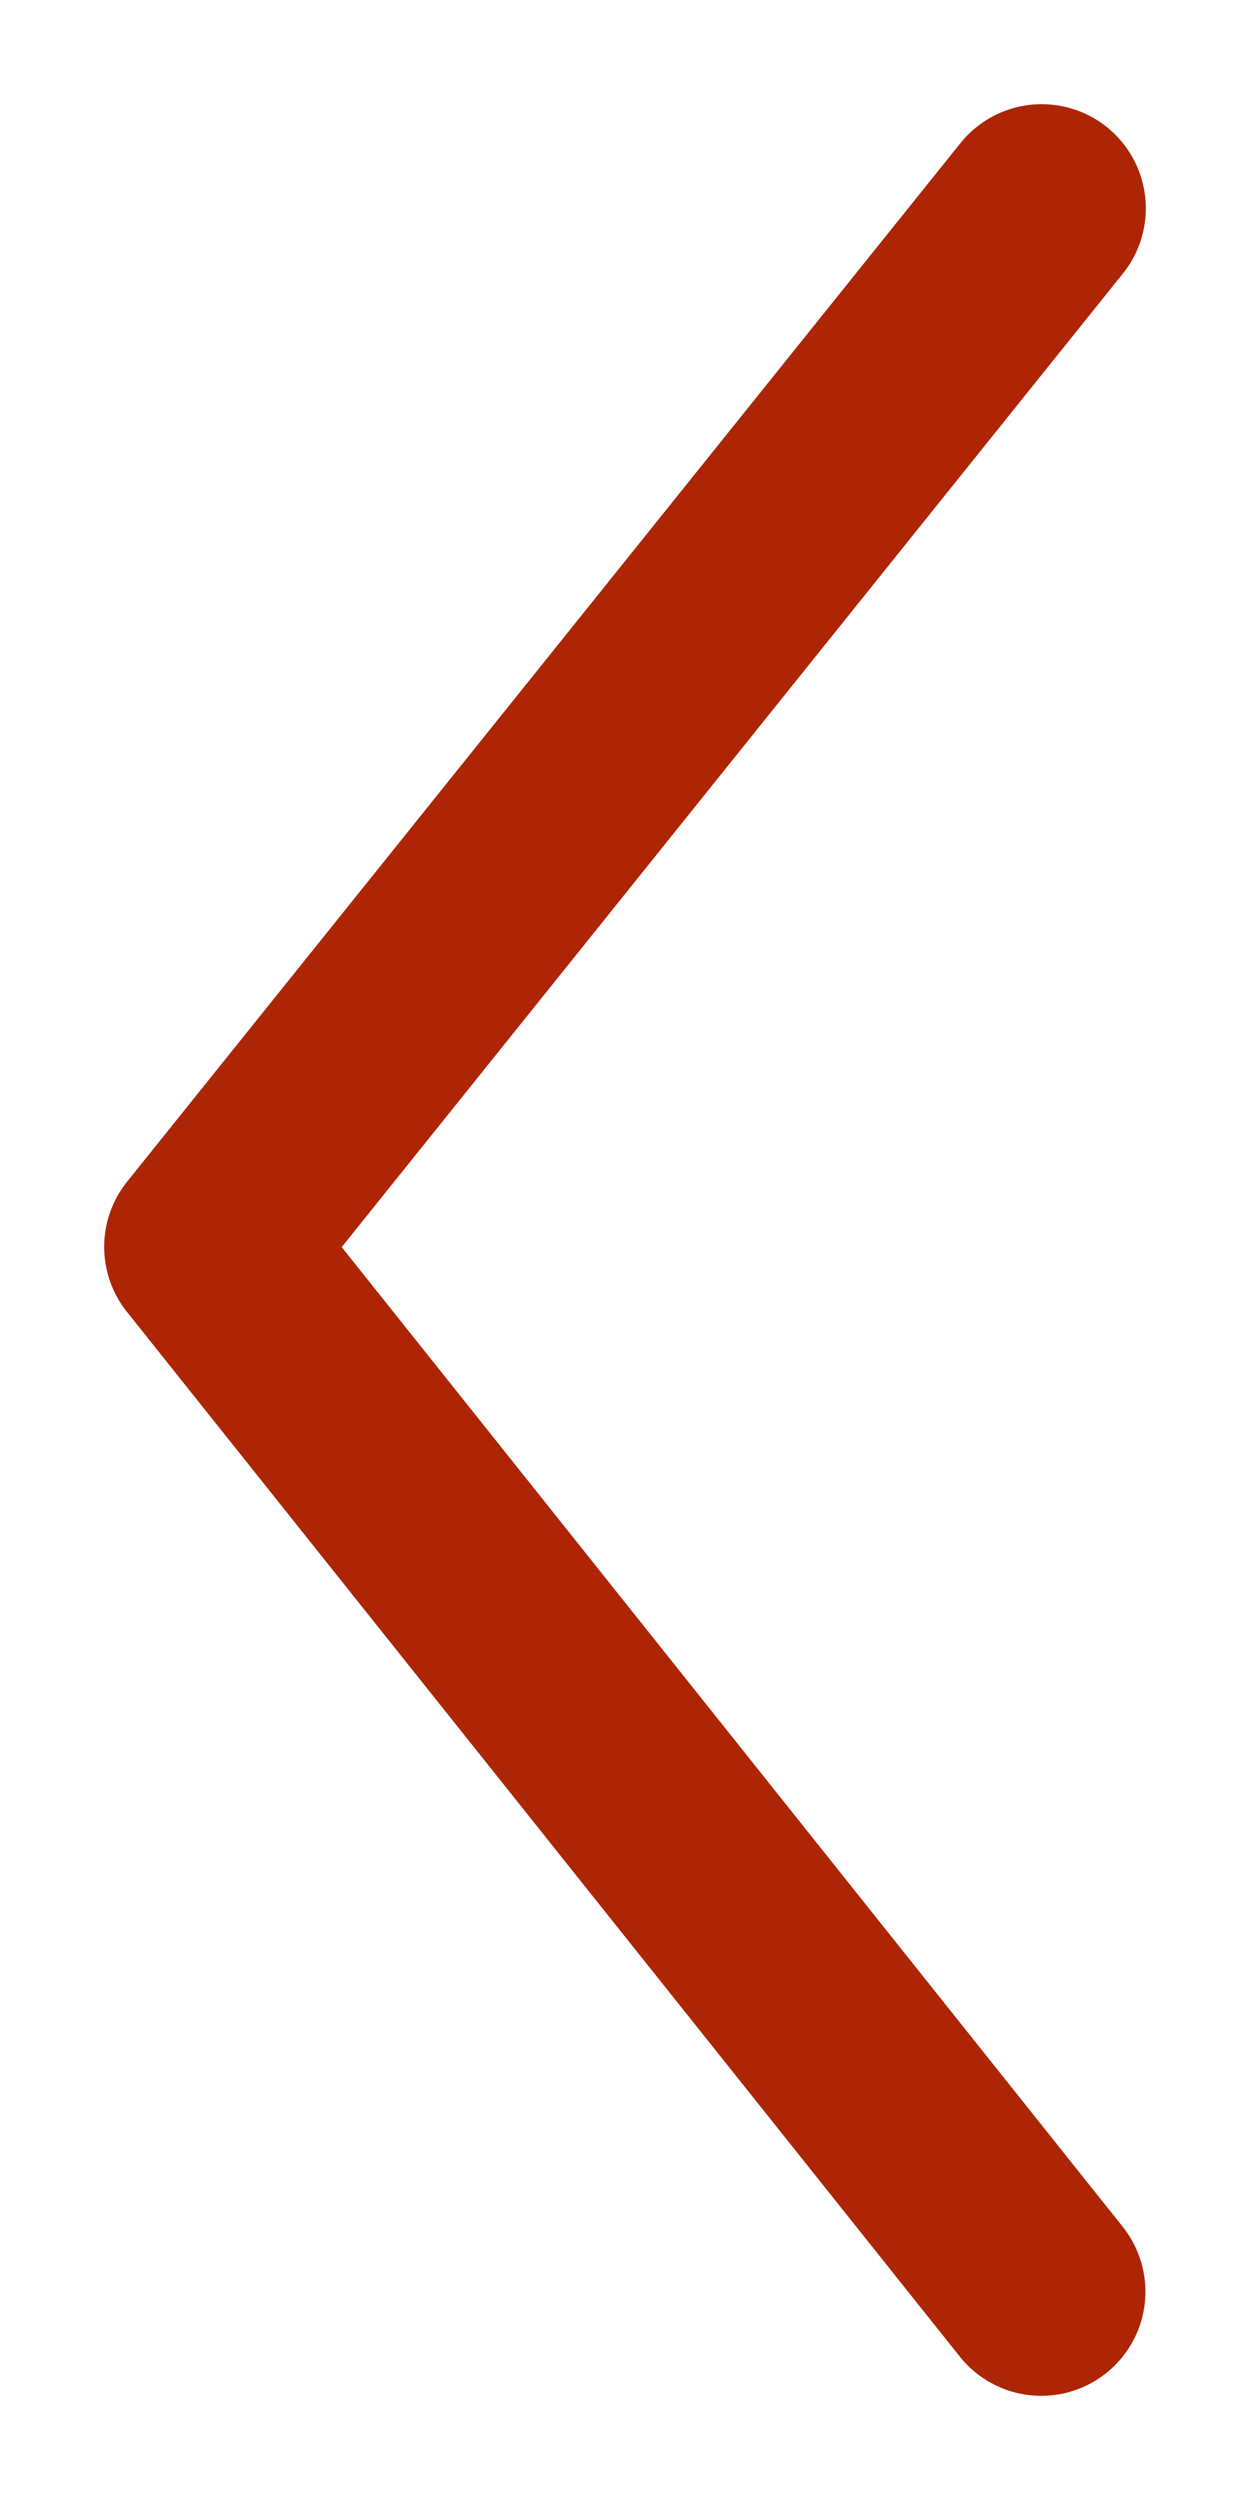
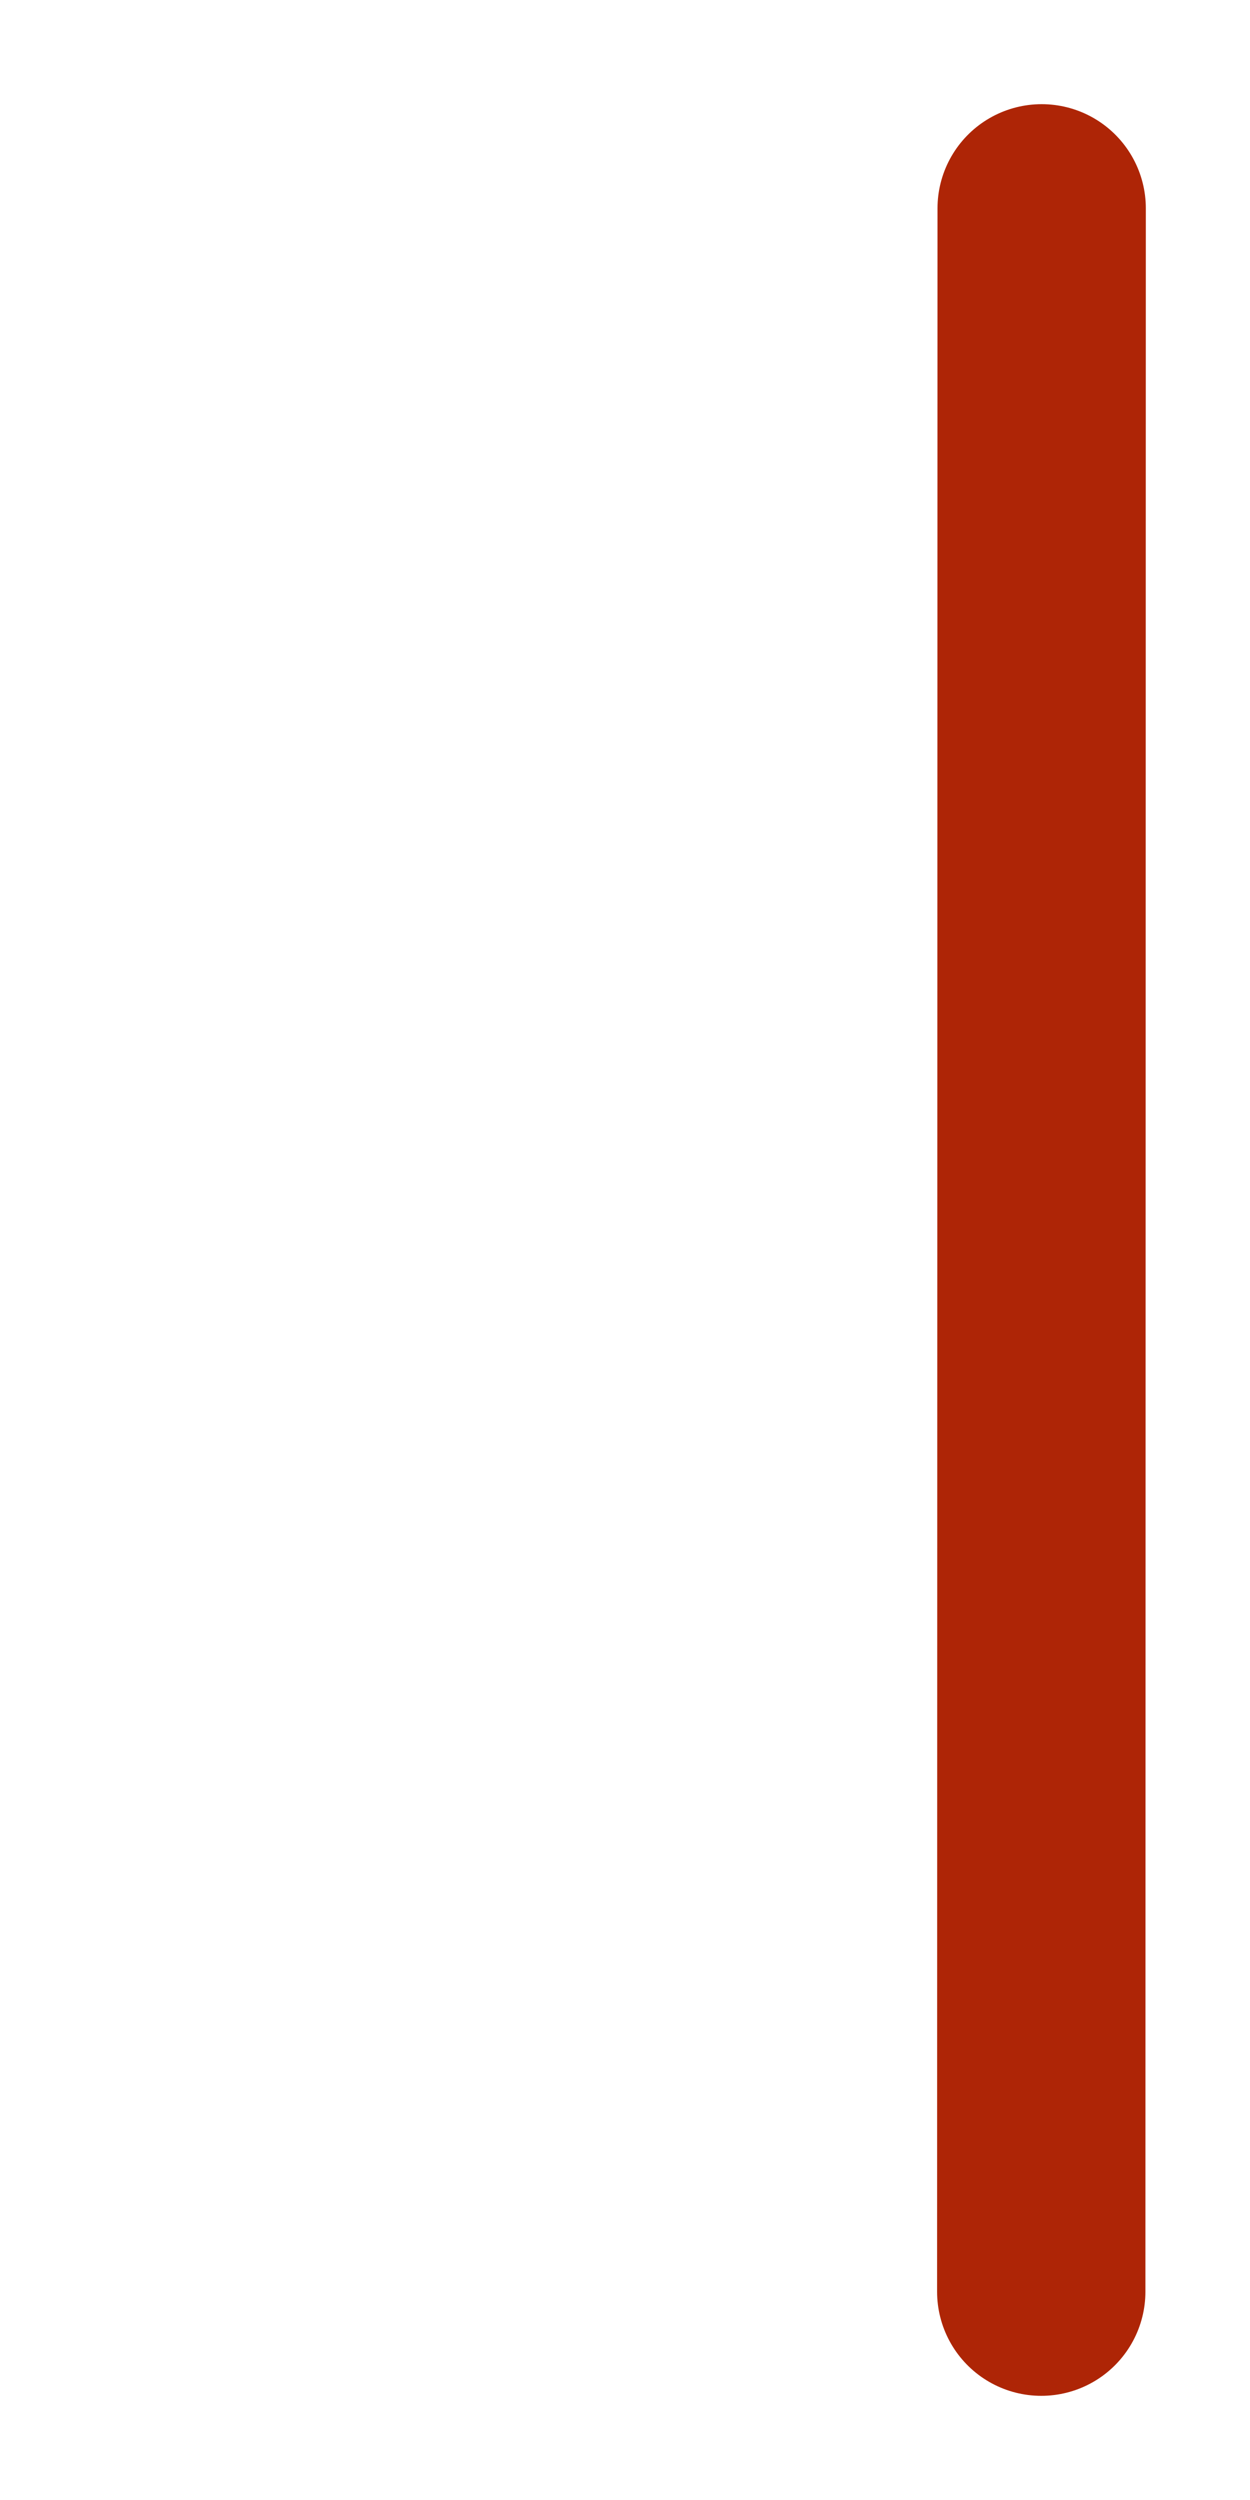
<svg xmlns="http://www.w3.org/2000/svg" width="6" height="12" viewBox="0 0 6 12" fill="none">
-   <path d="M4.998 11L1 5.985L5 1" stroke="rgb(174, 37, 6)" stroke-linecap="round" stroke-linejoin="round" />
+   <path d="M4.998 11L5 1" stroke="rgb(174, 37, 6)" stroke-linecap="round" stroke-linejoin="round" />
</svg>